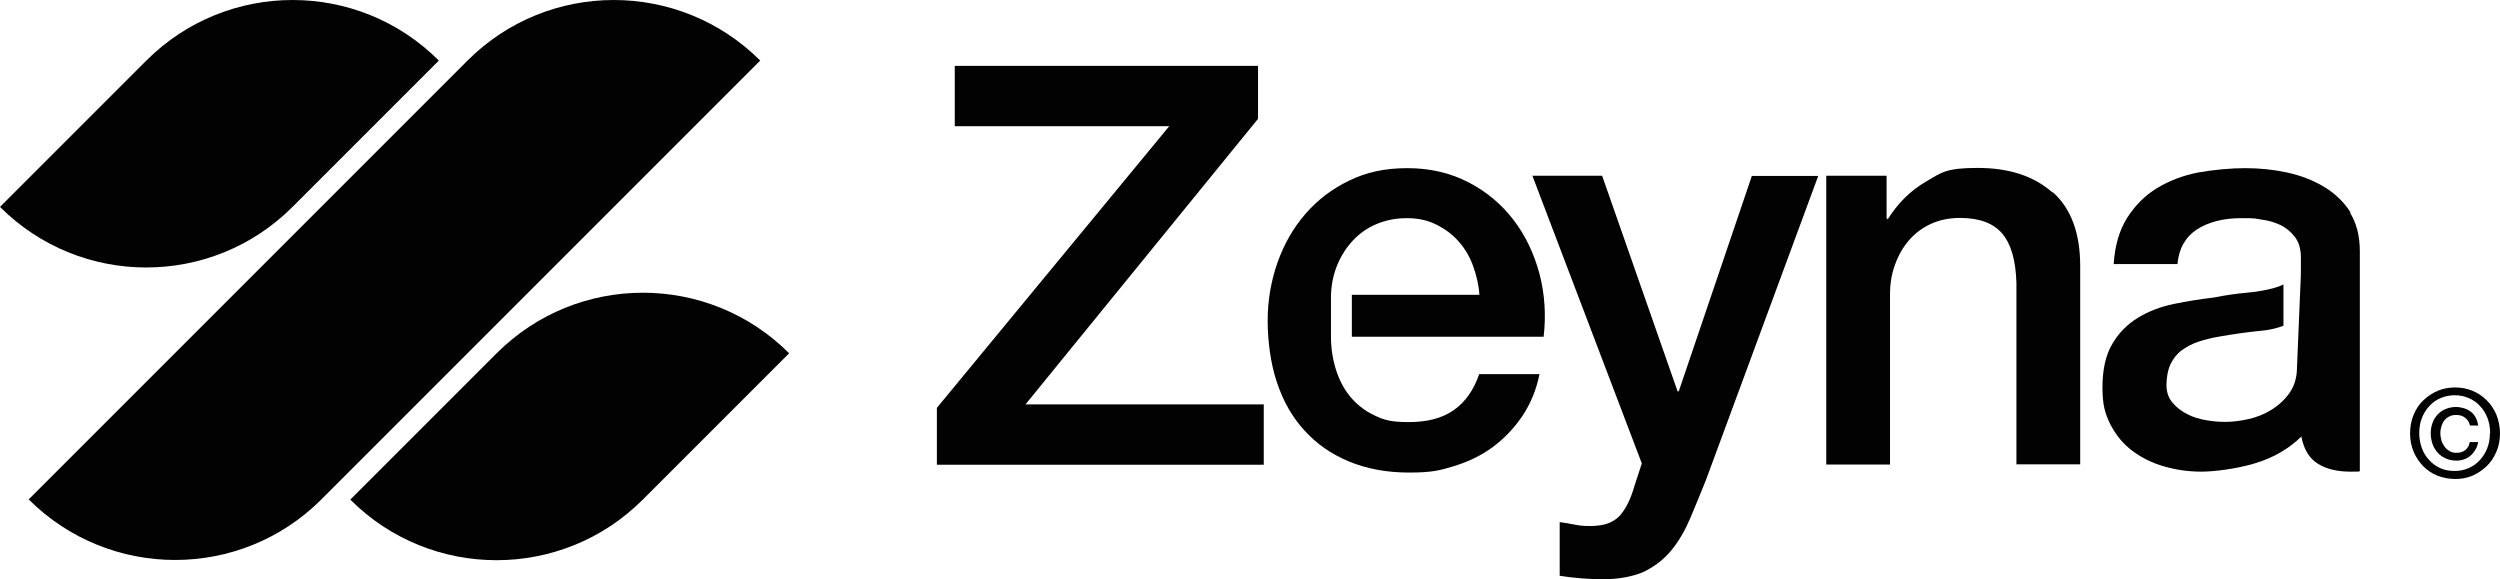
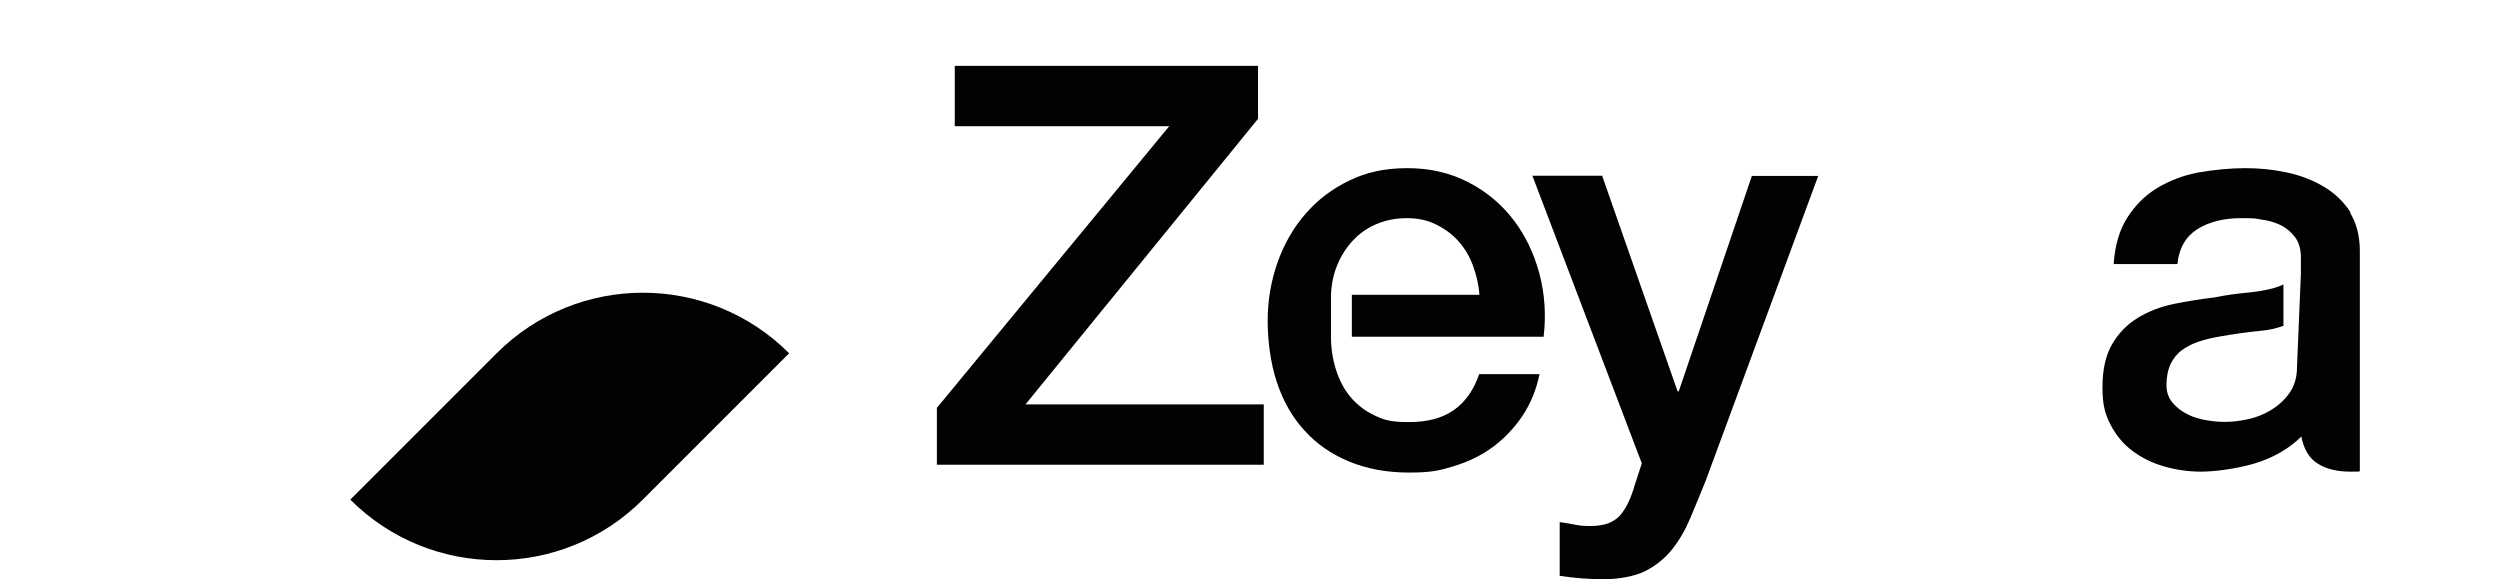
<svg xmlns="http://www.w3.org/2000/svg" id="Layer_1" viewBox="0 0 1089.8 252.5">
  <g>
-     <path d="M63.8,26.4L0,90.2c35.2,35.2,92.3,35.2,127.5,0l63.8-63.8c-35.2-35.2-92.3-35.2-127.5,0Z" fill="#010201" />
-     <path d="M140.1,217.7c-35.2,35.2-92.3,35.2-127.6,0L203.8,26.4c35.2-35.2,92.3-35.2,127.6,0l-191.3,191.3Z" fill="#010201" />
    <path d="M216.5,154l-63.8,63.8c35.2,35.2,92.3,35.2,127.5,0l63.8-63.8c-35.2-35.2-92.3-35.2-127.5,0Z" fill="#010201" />
  </g>
  <g>
    <path d="M447.1,176.2l101.3-124.4v-23.1h-132.2v26.3h93.5l-101.3,122.8v24.8h142.5v-26.3h-103.8Z" fill="#010201" />
    <path d="M589.6,146.8h83.3c1.1-9.4.5-18.6-1.8-27.4-2.4-8.9-6.1-16.7-11.3-23.5-5.2-6.8-11.7-12.3-19.6-16.4-7.9-4.1-16.8-6.2-26.7-6.2s-17.9,1.8-25.3,5.4c-7.5,3.6-13.8,8.4-19.1,14.5-5.3,6.1-9.3,13.1-12.2,21.2-2.8,8-4.3,16.5-4.3,25.4s1.3,18.7,4,26.8c2.7,8.1,6.6,15.1,11.9,20.9,5.3,5.9,11.7,10.4,19.4,13.6,7.6,3.2,16.4,4.9,26.3,4.9s13.4-.9,19.6-2.8c6.2-1.9,11.9-4.6,16.9-8.3,5-3.7,9.3-8.2,12.9-13.5,3.6-5.4,6.1-11.4,7.5-18.3h-26.3c-2.4,7-6.1,12.2-11.1,15.7-5,3.5-11.5,5.2-19.6,5.2s-10.9-1-15.1-3-7.7-4.8-10.5-8.2c-2.8-3.4-4.8-7.4-6.2-11.9-1.4-4.5-2.1-9.3-2.1-14.1v-18.3c.2-4.7,1.1-9.1,2.8-13.1,1.7-4.1,4-7.6,6.8-10.6,2.8-3,6.2-5.4,10.2-7.1,4-1.7,8.4-2.6,13.3-2.6s9,.9,12.8,2.8c3.8,1.9,7.1,4.3,9.7,7.3,2.7,3,4.8,6.5,6.3,10.6,1.5,4.1,2.5,8.3,2.8,12.7h-55.6v18.3Z" fill="#010201" />
    <path d="M763.7,76.6l-31.9,94h-.5l-32.9-94h-30.4l47.7,125.4-3.2,9.8c-.8,2.8-1.7,5.2-2.7,7.3-1,2.1-2.2,3.9-3.5,5.5-1.4,1.5-3.1,2.7-5.2,3.5-2.1.8-4.8,1.2-8,1.2s-4.5-.2-6.6-.6c-2.1-.4-4.3-.8-6.6-1.1v23.4c6.3,1,12.8,1.5,19.2,1.5s13.3-1.2,18-3.5c4.7-2.4,8.6-5.5,11.8-9.5,3.2-4,5.8-8.6,8-13.8,2.2-5.2,4.4-10.6,6.7-16.3l49-132.7h-29Z" fill="#010201" />
-     <path d="M894.7,83.9c-8-7.1-18.8-10.7-32.6-10.7s-15.8,2-22.6,6c-6.8,4-12.3,9.5-16.6,16.4l-.5-.5v-18.5h-26.3v125.9h27.8v-74.3c0-4.5.7-8.9,2.2-12.9,1.5-4.1,3.5-7.6,6.1-10.6,2.6-3,5.8-5.4,9.5-7.1,3.7-1.7,8-2.6,12.7-2.6,8.3,0,14.4,2.2,18.3,6.7,3.9,4.5,6,11.6,6.3,21.6v79.1h27.8v-86.5c0-14.3-4-25-11.9-32.1Z" fill="#010201" />
    <path d="M1024.8,92.8c-2.9-4.6-6.8-8.4-11.6-11.3-4.8-2.9-10.2-5-16.2-6.3-6-1.3-12.1-1.9-18.3-1.9s-13.8.7-20.5,1.9c-6.7,1.3-12.6,3.6-17.9,6.8-5.3,3.2-9.6,7.6-13,12.9-3.4,5.4-5.4,12.1-5.9,20.2h27.8c.6-6.8,3.5-11.8,8.5-15.1,5-3.2,11.5-4.9,19.2-4.9s5.7.2,8.8.6c3.1.4,5.9,1.2,8.4,2.4,2.5,1.2,4.6,3,6.3,5.2,1.7,2.3,2.6,5.2,2.6,8.8v7.4c0,0-1.7,40.6-1.7,40.6,0,4.4-1.1,8.1-3.2,11.1-2.1,3-4.8,5.5-7.9,7.4-3.2,2-6.5,3.3-10.1,4.1-3.6.8-6.9,1.2-10,1.2s-5.2-.2-8.2-.7c-3-.5-5.8-1.3-8.3-2.6-2.5-1.2-4.7-2.9-6.5-5-1.8-2.1-2.7-4.7-2.7-7.8s.6-6.6,1.8-9.1c1.2-2.5,2.9-4.6,5-6.1s4.5-2.8,7.3-3.7c2.8-.9,5.6-1.6,8.5-2.1,6.2-1.1,12.3-2,18.5-2.6,3.7-.3,7-1.1,9.9-2.2v-18c-1.2.6-2.5,1.1-4,1.5-3.5,1-7.5,1.7-12,2.1-4.6.4-9.3,1.1-14.4,2.1-5.9.7-11.6,1.6-17.4,2.8-5.8,1.2-11,3.2-15.6,6-4.6,2.8-8.4,6.6-11.2,11.4-2.9,4.9-4.3,11.2-4.3,19s1.2,11.6,3.5,16.2c2.4,4.6,5.5,8.4,9.5,11.4s8.6,5.3,13.8,6.8c5.2,1.5,10.6,2.3,16.3,2.3s15.2-1.2,23.3-3.6c8-2.4,14.8-6.3,20.3-11.7,1.1,5.7,3.6,9.7,7.3,11.9,3.7,2.3,8.4,3.4,14.1,3.4s2.5,0,4.1-.2v-96c0-6.6-1.5-12.3-4.4-16.9Z" fill="#010201" />
  </g>
-   <path d="M1089.8,188.8c0,3-.5,5.7-1.6,8.2-1.1,2.5-2.5,4.6-4.3,6.3-1.8,1.7-3.9,3.1-6.2,4.1-2.4,1-4.8,1.4-7.4,1.4s-5.5-.5-7.9-1.5c-2.4-1-4.5-2.4-6.2-4.2-1.7-1.8-3.1-3.9-4.1-6.3-1-2.4-1.5-5.1-1.5-7.9s.5-5.7,1.6-8.2c1-2.5,2.5-4.6,4.3-6.3,1.8-1.7,3.9-3.1,6.3-4.1,2.4-1,4.9-1.4,7.5-1.4s5.1.5,7.4,1.4c2.4,1,4.4,2.3,6.2,4.1,1.8,1.7,3.2,3.8,4.3,6.3,1,2.5,1.6,5.2,1.6,8.2ZM1085.5,188.8c0-2.4-.4-4.6-1.2-6.7-.8-2-1.9-3.8-3.3-5.2-1.4-1.5-3-2.6-4.9-3.4-1.9-.8-3.8-1.2-6-1.2s-4.2.4-6.1,1.2-3.5,1.9-4.9,3.4c-1.4,1.5-2.5,3.2-3.3,5.2-.8,2-1.2,4.3-1.2,6.7s.4,4.4,1.1,6.4c.7,2,1.7,3.7,3.1,5.2,1.3,1.5,2.9,2.7,4.8,3.6,1.9.9,4,1.3,6.4,1.3s4.1-.4,6-1.2c1.9-.8,3.5-1.9,4.9-3.4,1.4-1.5,2.5-3.2,3.3-5.2.8-2,1.2-4.2,1.2-6.7ZM1080.3,192.6c-.2,1.3-.6,2.4-1.2,3.4-.6,1-1.3,1.9-2.1,2.6-.8.7-1.8,1.3-2.8,1.6-1.1.4-2.2.6-3.3.6-1.7,0-3.3-.3-4.6-.9-1.4-.6-2.6-1.4-3.6-2.5-1-1.1-1.8-2.4-2.3-3.8-.5-1.5-.8-3.1-.8-4.8s.3-3.1.8-4.5c.5-1.4,1.3-2.6,2.2-3.6s2.1-1.8,3.5-2.4c1.4-.6,3-.9,4.7-.9s4.6.7,6.3,2.1c1.8,1.4,2.8,3.4,3.2,6h-3.6c-.3-1.4-1-2.5-2-3.3-1.1-.9-2.3-1.3-3.9-1.3s-2.1.2-3,.6c-.9.4-1.6,1-2.2,1.7-.6.7-1,1.6-1.3,2.5-.3,1-.5,2-.5,3.1s.2,2.3.5,3.3c.3,1,.8,1.9,1.4,2.7.6.8,1.4,1.4,2.2,1.9.9.5,1.8.7,2.9.7,1.6,0,2.9-.4,4-1.3,1-.9,1.6-2,1.8-3.4h3.7Z" fill="#010201" />
</svg>